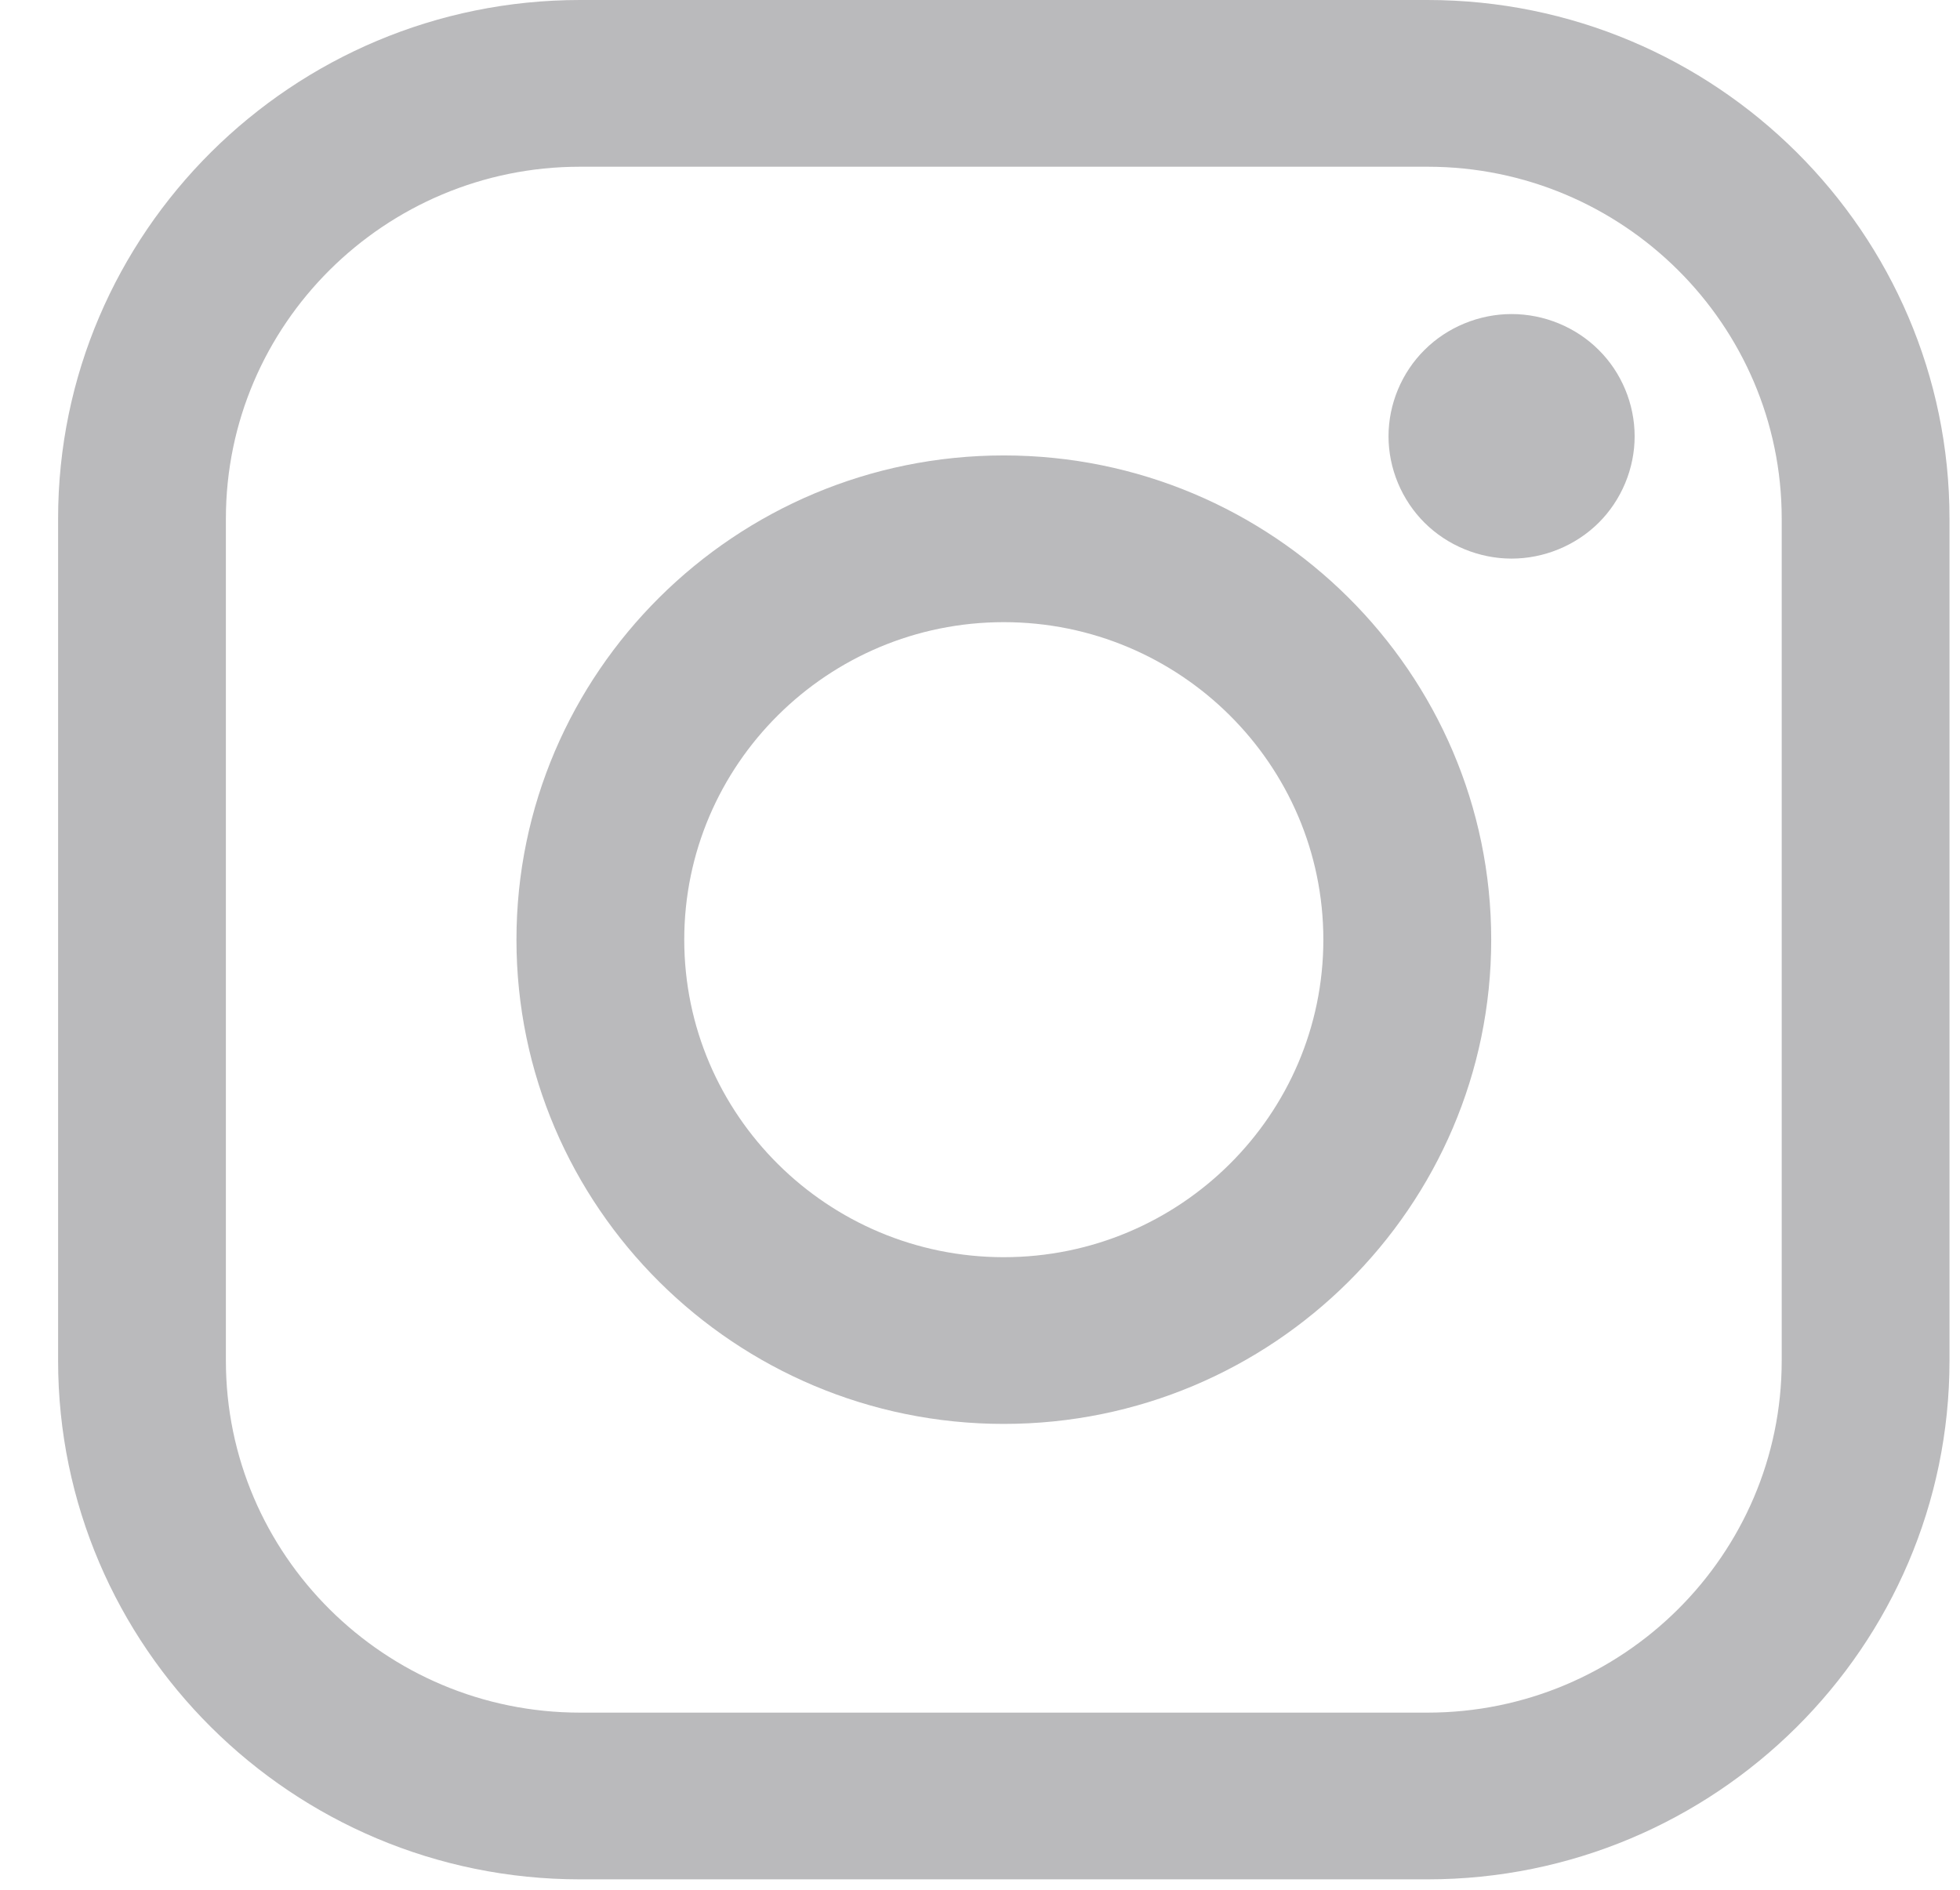
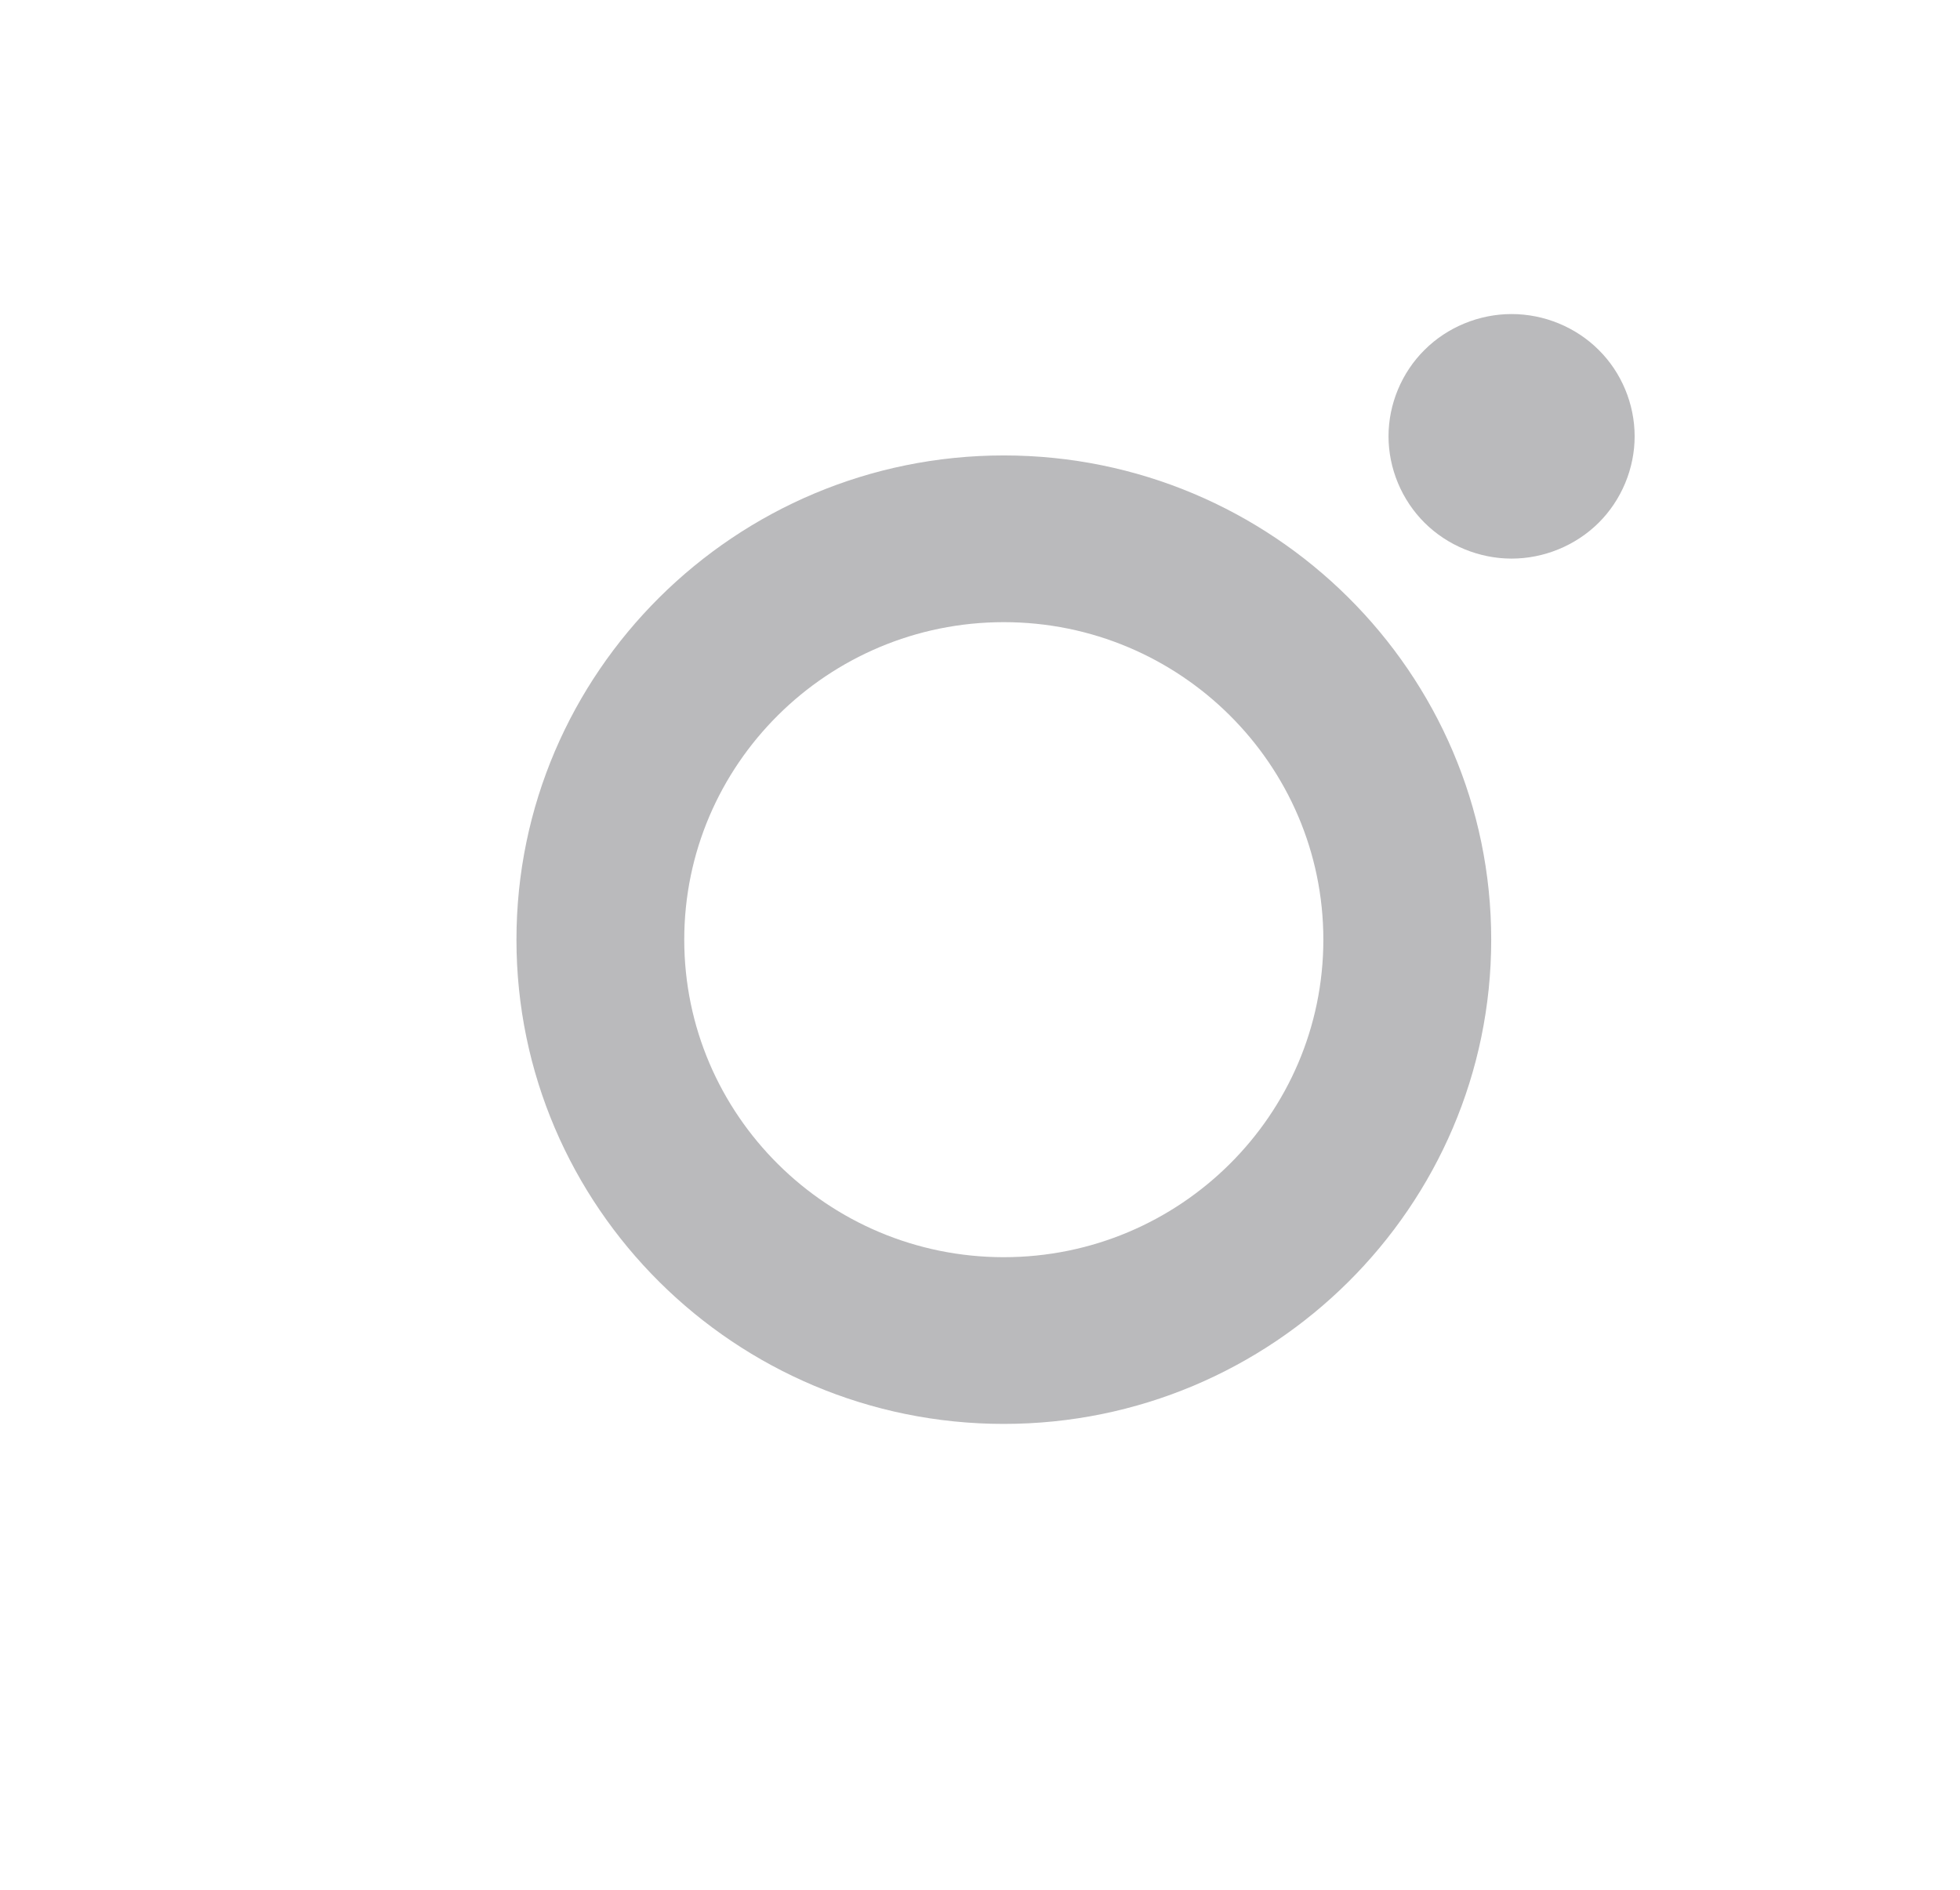
<svg xmlns="http://www.w3.org/2000/svg" width="28" height="27" viewBox="0 0 28 27" fill="none">
  <g opacity="0.359">
-     <path fill-rule="evenodd" clip-rule="evenodd" d="M8.286 0H20.393C24.505 0 27.85 3.324 27.85 7.41V19.441C27.85 23.527 24.505 26.851 20.393 26.851H8.286C4.175 26.851 0.83 23.527 0.83 19.441V7.41C0.83 3.324 4.175 0 8.286 0ZM20.393 24.469C23.183 24.469 25.453 22.213 25.453 19.441H25.453V7.41C25.453 4.638 23.183 2.382 20.393 2.382H8.286C5.497 2.382 3.227 4.638 3.227 7.41V19.441C3.227 22.213 5.497 24.469 8.286 24.469H20.393Z" fill="#3E3D43" />
    <path fill-rule="evenodd" clip-rule="evenodd" d="M7.378 13.426C7.378 9.611 10.501 6.507 14.34 6.507C18.179 6.507 21.303 9.611 21.303 13.426C21.303 17.241 18.179 20.344 14.34 20.344C10.501 20.344 7.378 17.241 7.378 13.426ZM9.775 13.426C9.775 15.927 11.823 17.962 14.34 17.962C16.857 17.962 18.905 15.927 18.905 13.426C18.905 10.924 16.858 8.889 14.34 8.889C11.823 8.889 9.775 10.924 9.775 13.426Z" fill="#3E3D43" />
    <path d="M21.594 4.487C21.132 4.487 20.678 4.673 20.352 4.998C20.024 5.322 19.836 5.773 19.836 6.234C19.836 6.693 20.024 7.144 20.352 7.47C20.678 7.794 21.132 7.981 21.594 7.981C22.058 7.981 22.51 7.794 22.837 7.47C23.165 7.144 23.352 6.693 23.352 6.234C23.352 5.773 23.165 5.322 22.837 4.998C22.511 4.673 22.058 4.487 21.594 4.487Z" fill="#3E3D43" />
  </g>
</svg>